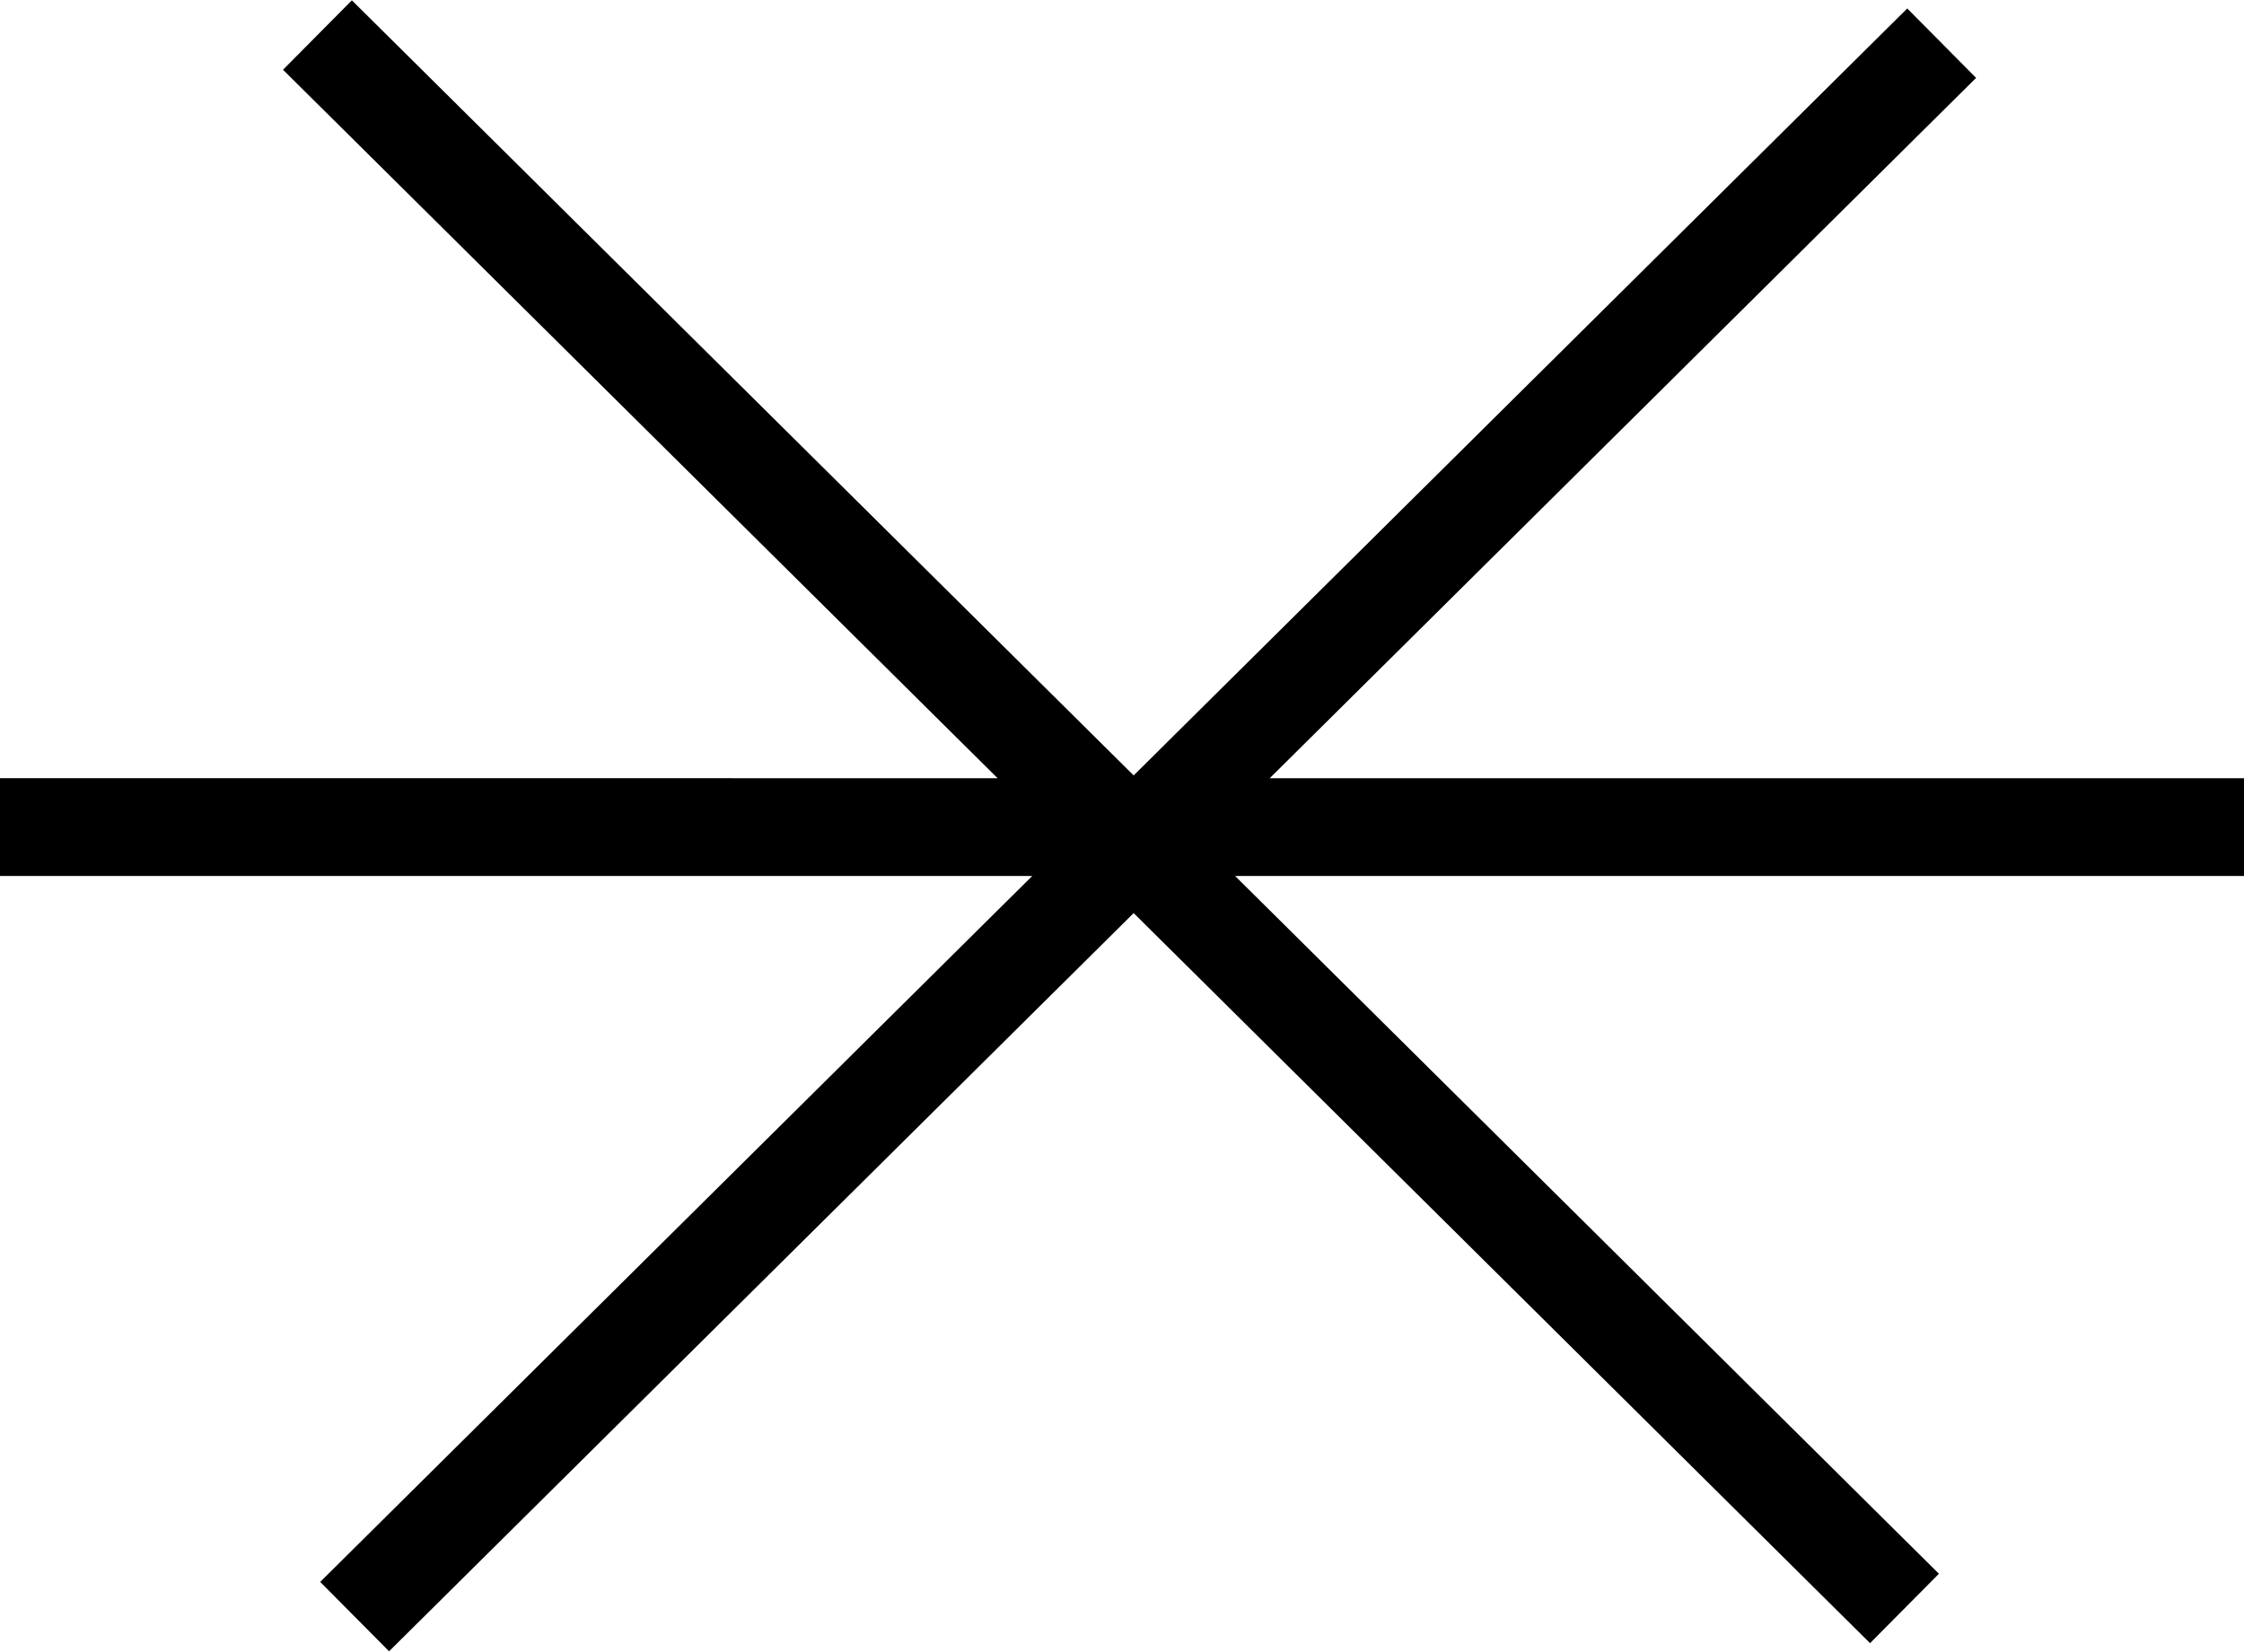
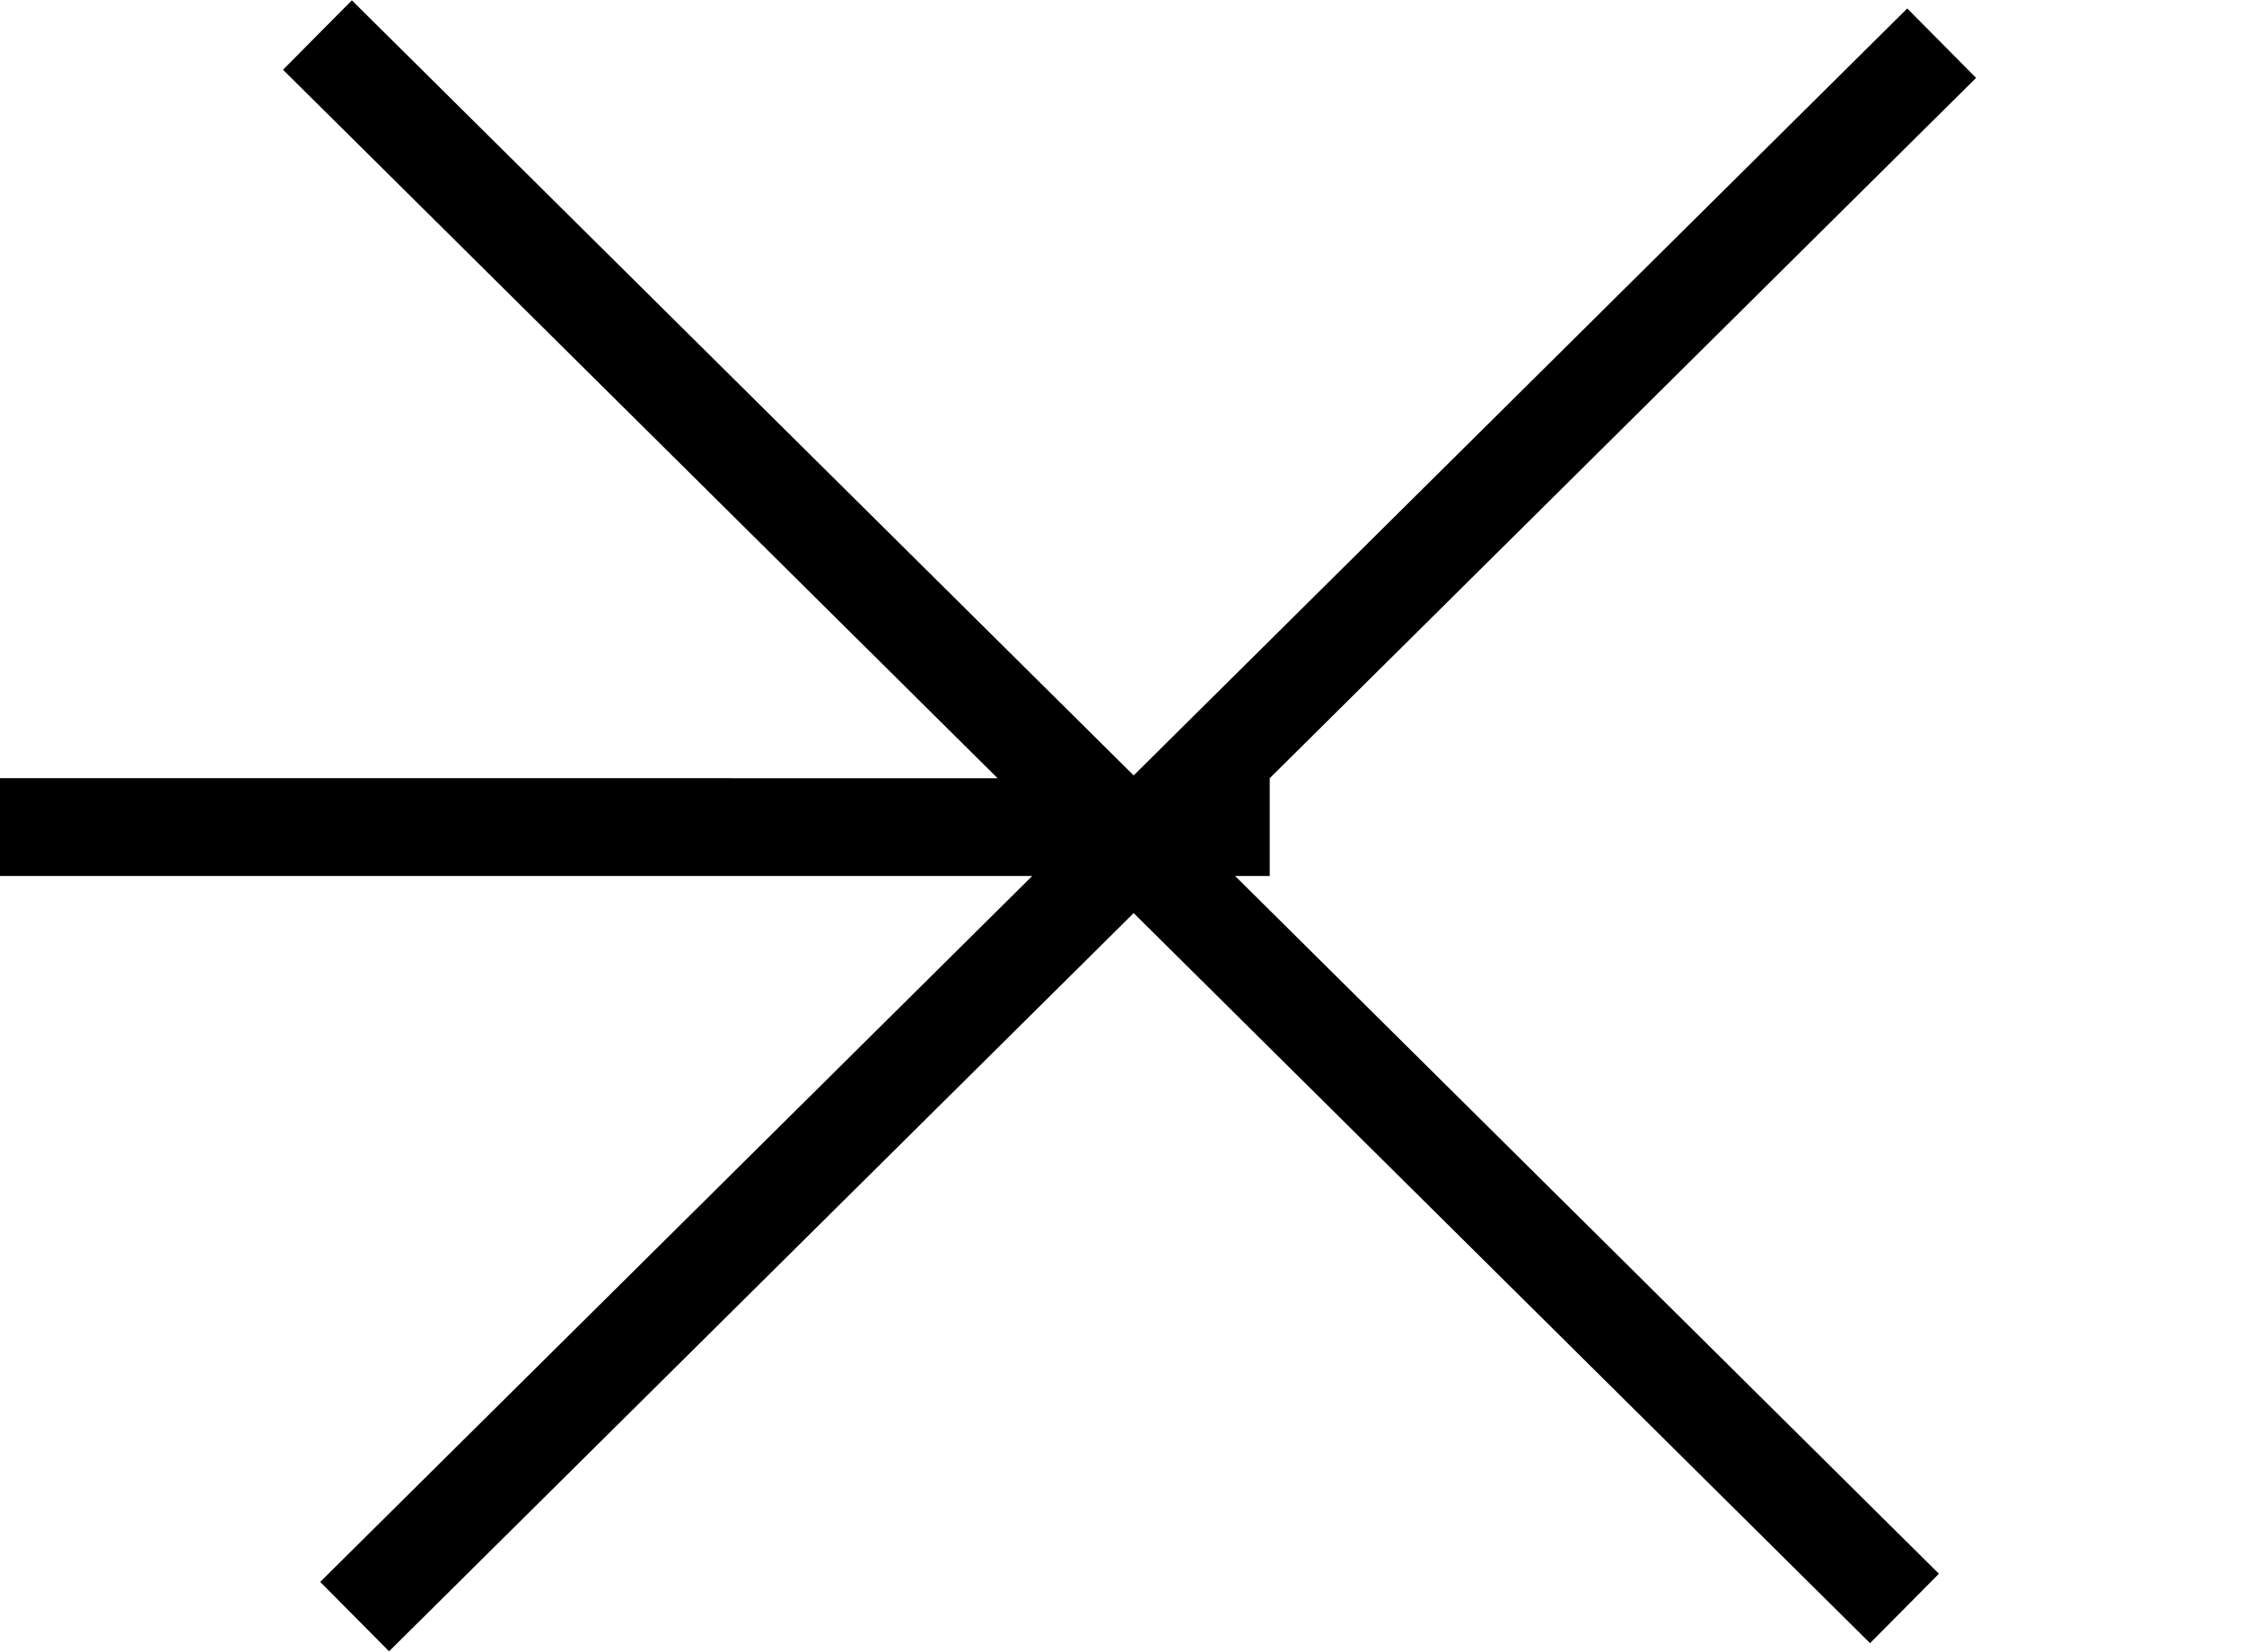
<svg xmlns="http://www.w3.org/2000/svg" width="872" height="642" viewBox="0 0 872 642" fill="none">
-   <path fill-rule="evenodd" clip-rule="evenodd" d="M136.736 0.13L440.532 301.408L741.14 3.293L767.898 30.274L493.406 302.491L872 302.491V340.491L479.942 340.491L753.445 611.726L726.687 638.707L440.532 354.926L151.189 641.87L124.431 614.888L401.123 340.491L0 340.49L3.8147e-06 302.49L387.659 302.491L109.978 27.112L136.736 0.13Z" fill="black" />
+   <path fill-rule="evenodd" clip-rule="evenodd" d="M136.736 0.13L440.532 301.408L741.14 3.293L767.898 30.274L493.406 302.491V340.491L479.942 340.491L753.445 611.726L726.687 638.707L440.532 354.926L151.189 641.87L124.431 614.888L401.123 340.491L0 340.49L3.8147e-06 302.49L387.659 302.491L109.978 27.112L136.736 0.13Z" fill="black" />
</svg>